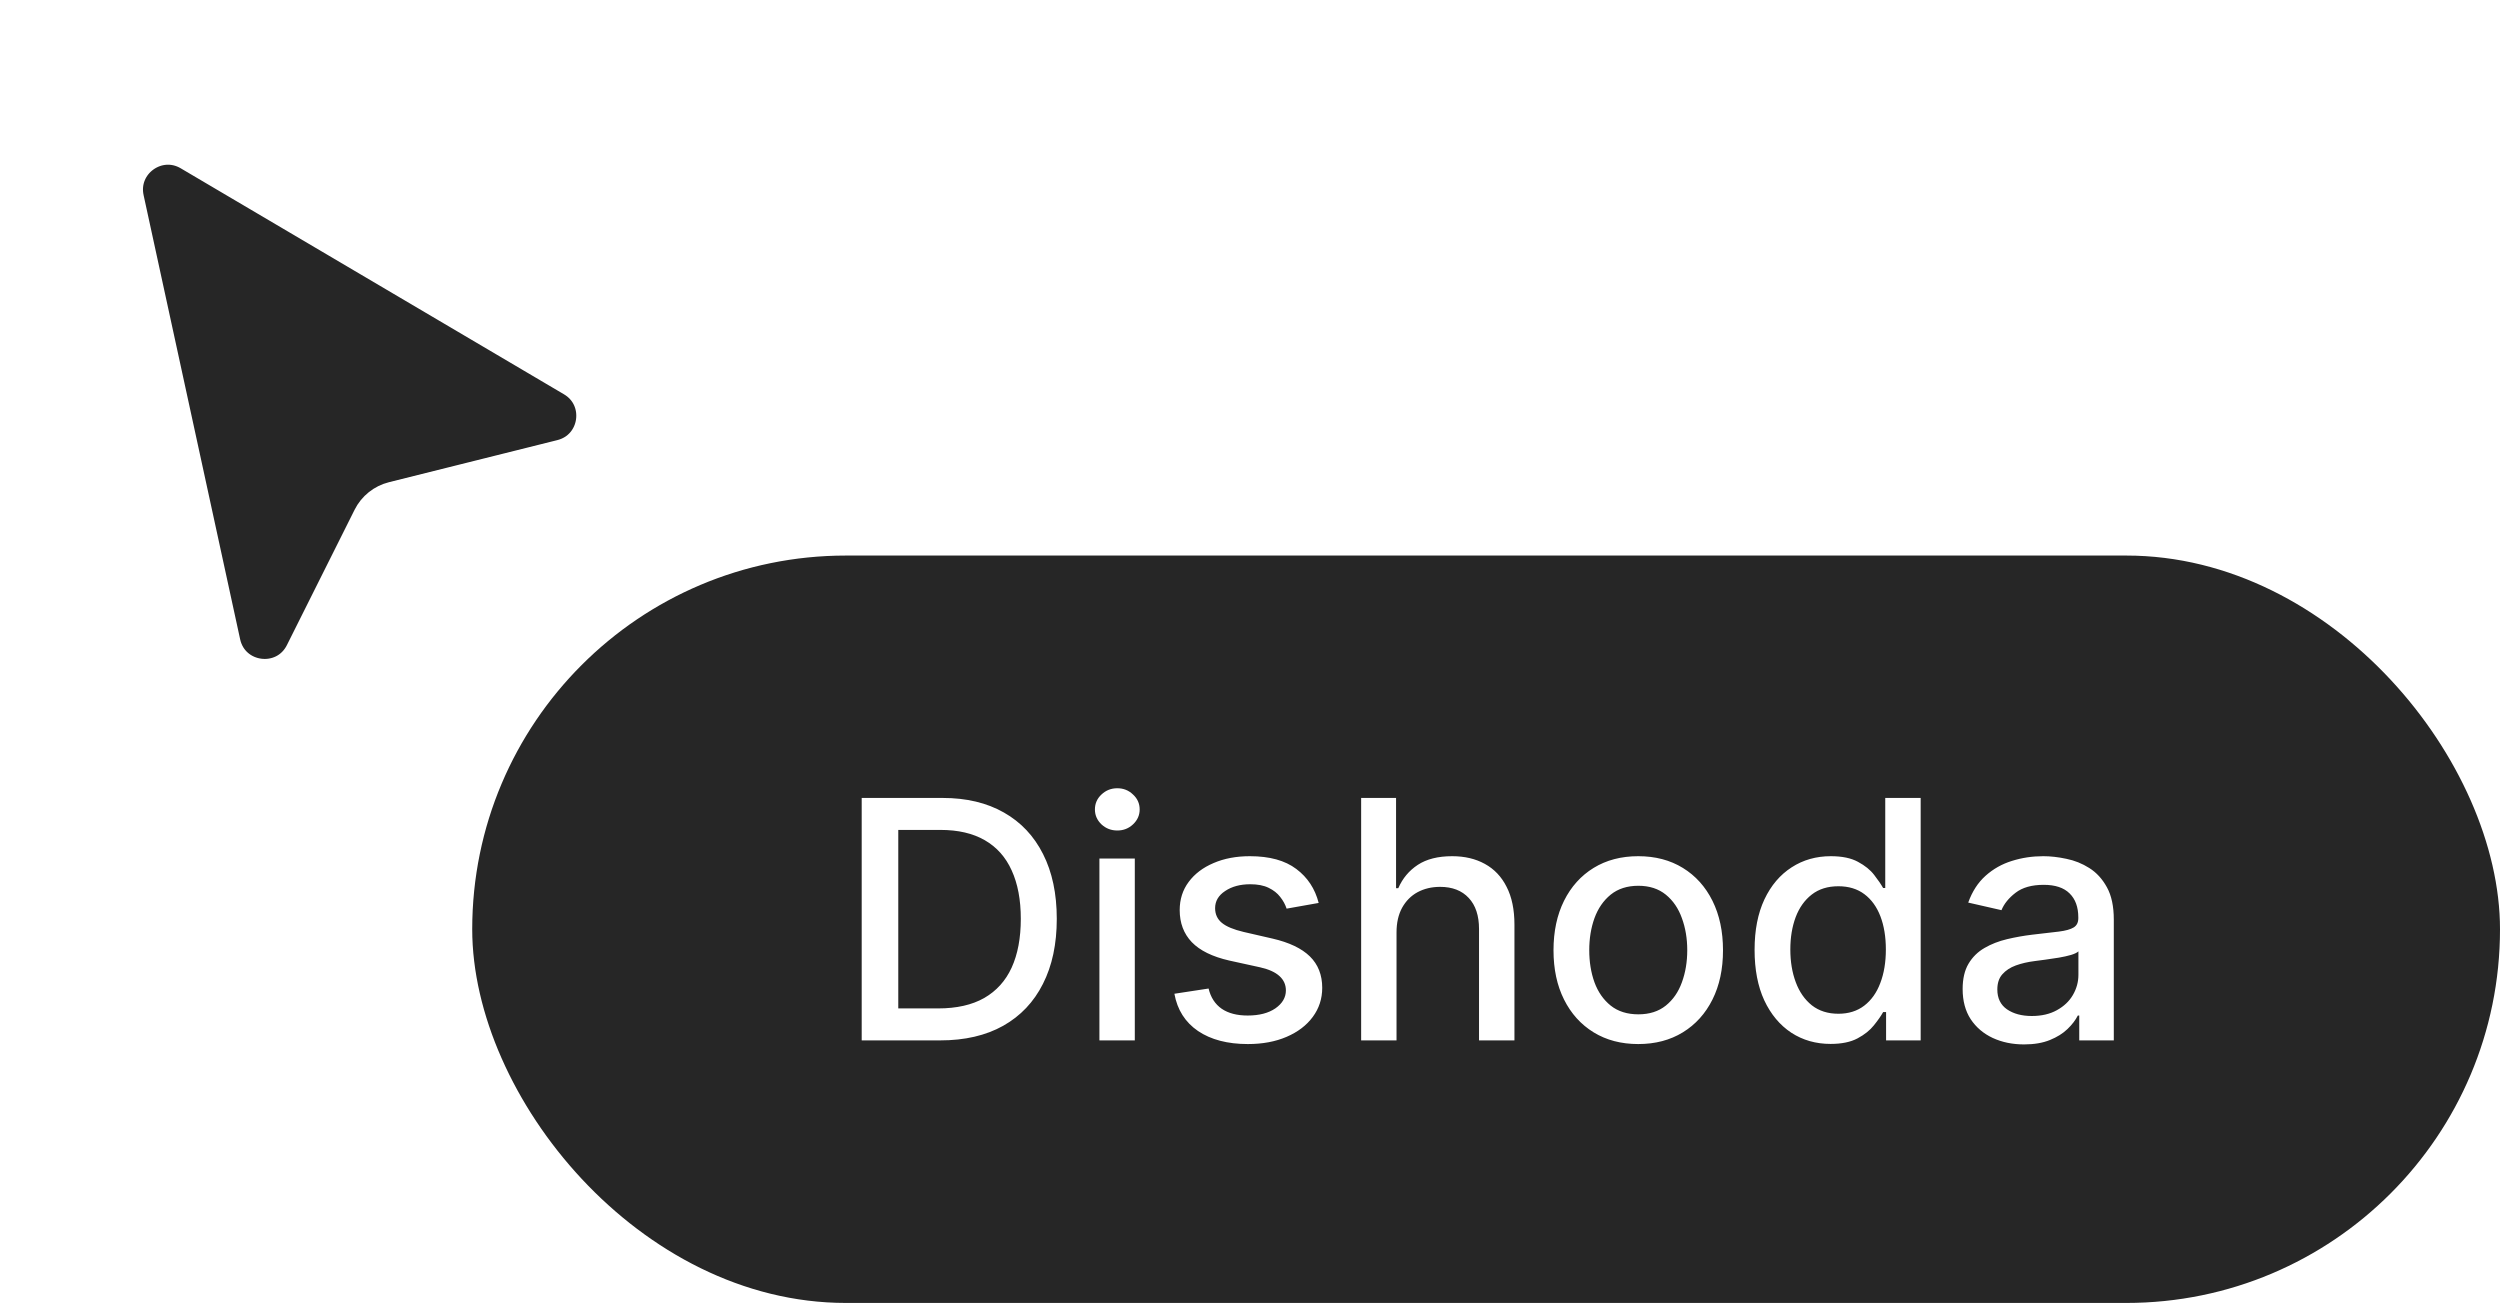
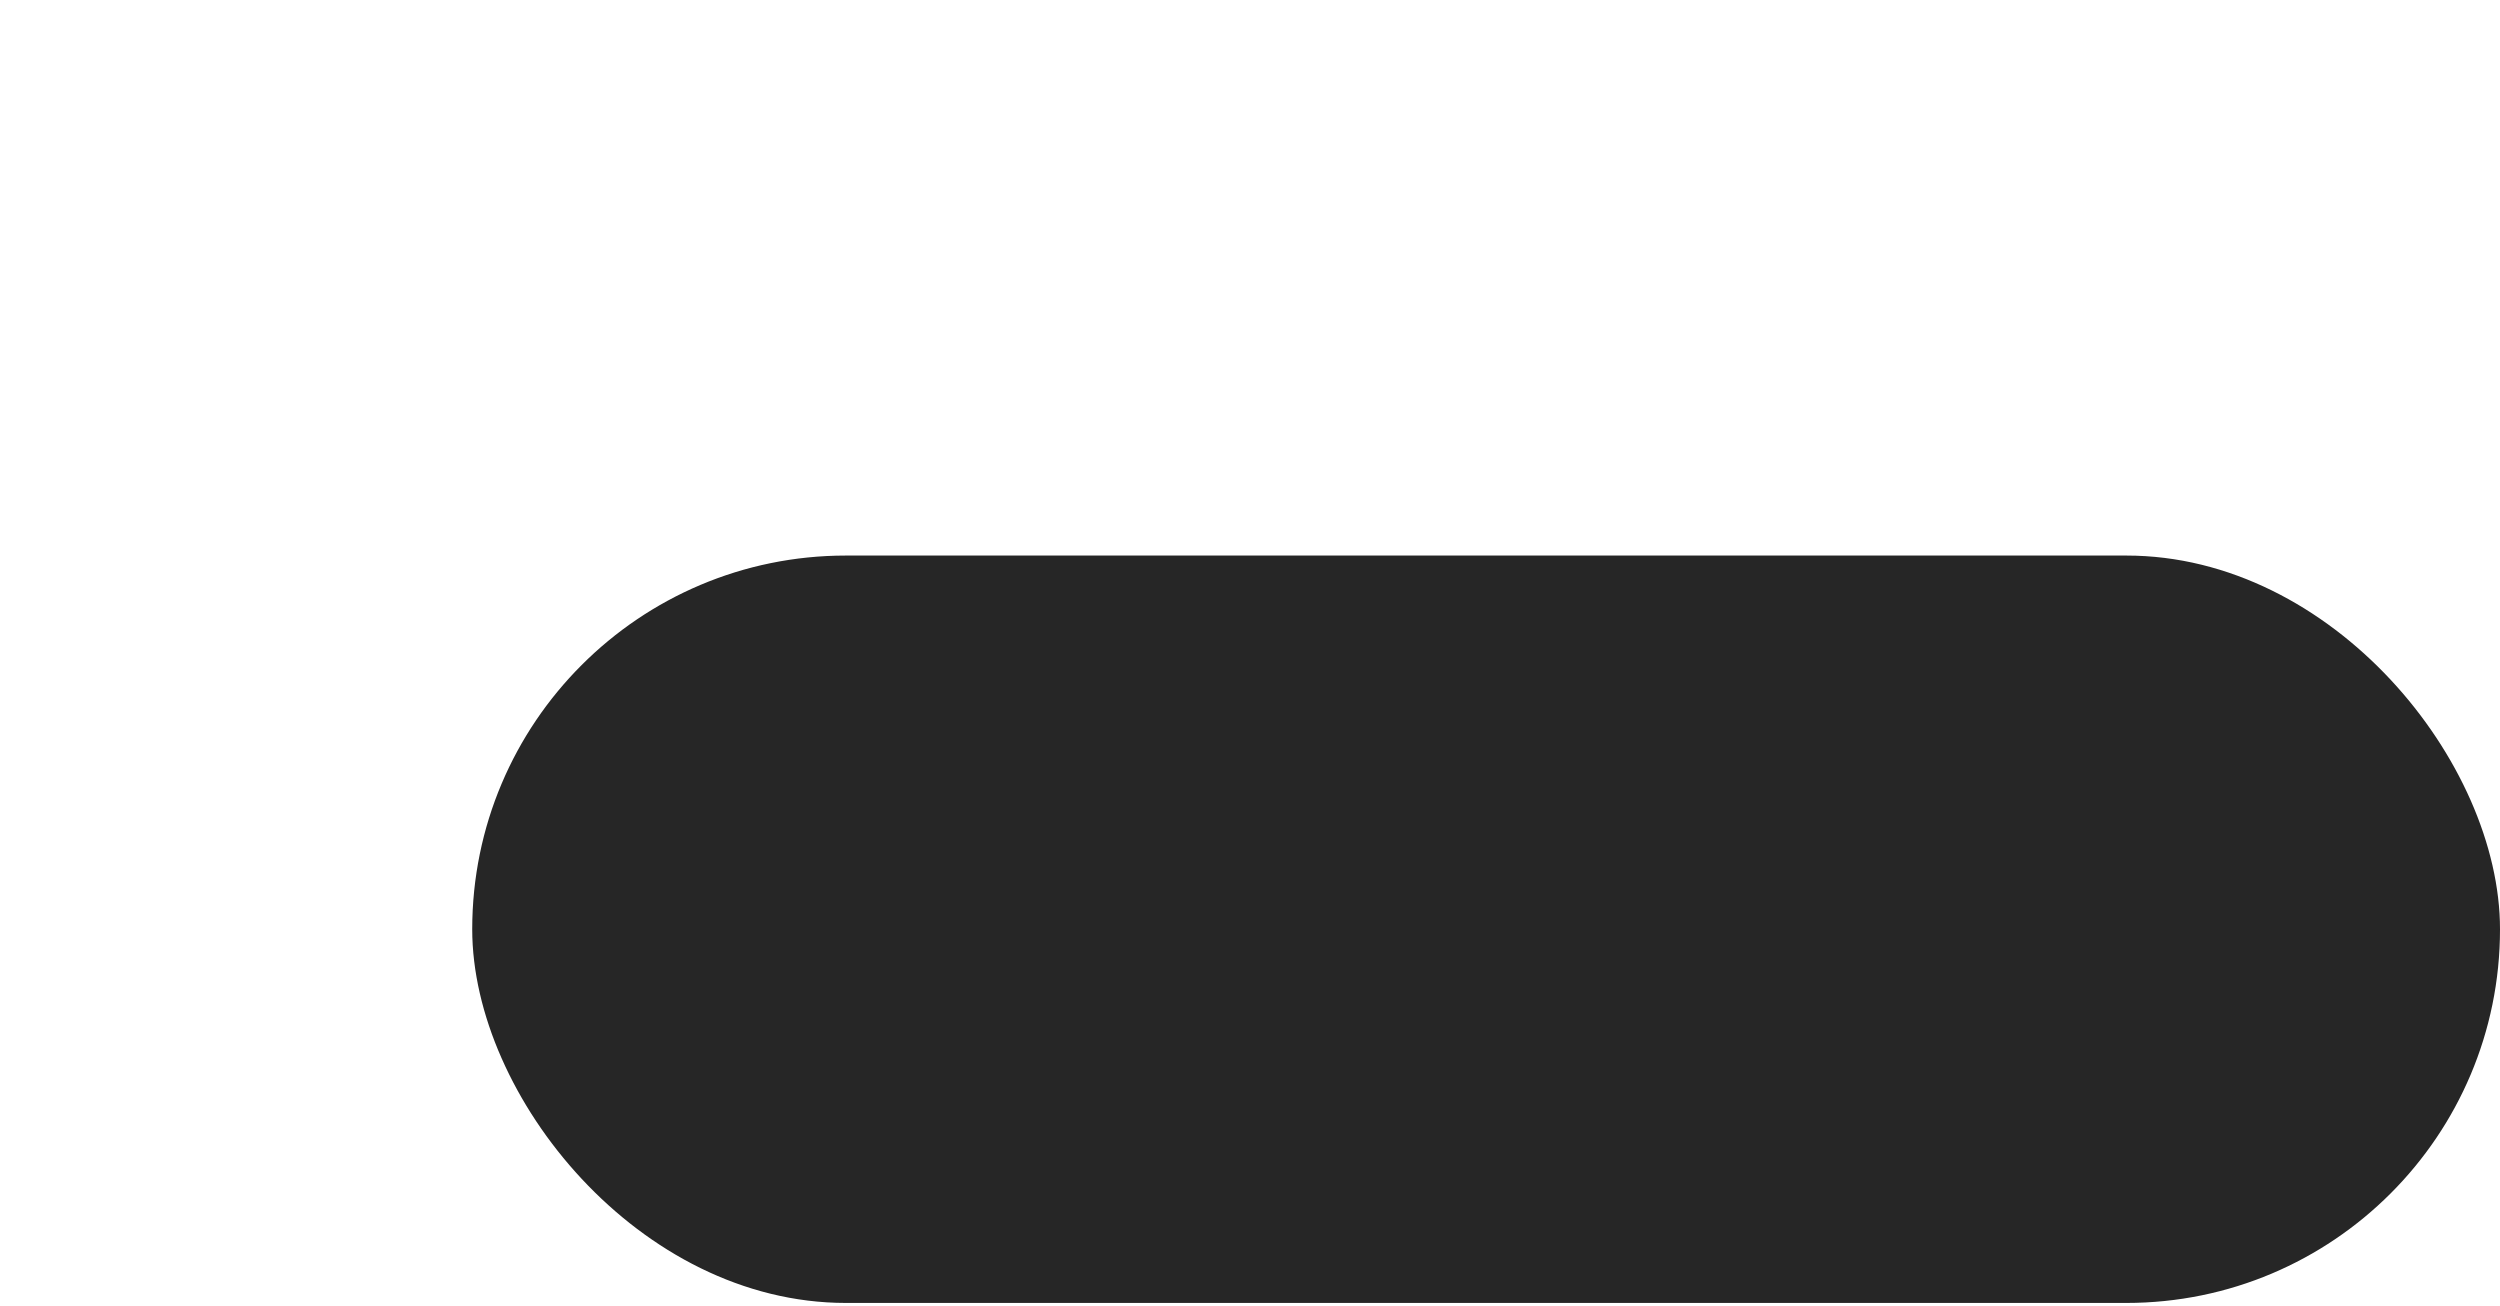
<svg xmlns="http://www.w3.org/2000/svg" width="90" height="47" viewBox="0 0 90 47" fill="none">
  <rect x="17" y="20" width="73" height="26.906" rx="13.453" fill="#262626" />
-   <path d="M33.847 37.454H31.021V28.726H33.936C34.791 28.726 35.526 28.901 36.139 29.25C36.753 29.597 37.223 30.096 37.55 30.746C37.879 31.394 38.044 32.171 38.044 33.077C38.044 33.986 37.878 34.767 37.545 35.421C37.216 36.074 36.739 36.577 36.114 36.929C35.489 37.279 34.733 37.454 33.847 37.454ZM32.338 36.303H33.774C34.439 36.303 34.992 36.178 35.432 35.928C35.872 35.675 36.202 35.31 36.42 34.833C36.639 34.353 36.749 33.767 36.749 33.077C36.749 32.392 36.639 31.812 36.42 31.334C36.205 30.857 35.882 30.495 35.453 30.248C35.024 30 34.492 29.877 33.855 29.877H32.338V36.303ZM39.579 37.454V30.908H40.853V37.454H39.579ZM40.223 29.898C40.001 29.898 39.811 29.824 39.652 29.677C39.495 29.526 39.417 29.347 39.417 29.14C39.417 28.93 39.495 28.75 39.652 28.603C39.811 28.452 40.001 28.377 40.223 28.377C40.444 28.377 40.633 28.452 40.789 28.603C40.949 28.75 41.028 28.93 41.028 29.14C41.028 29.347 40.949 29.526 40.789 29.677C40.633 29.824 40.444 29.898 40.223 29.898ZM47.472 32.506L46.318 32.711C46.269 32.563 46.193 32.422 46.087 32.289C45.985 32.155 45.846 32.046 45.67 31.961C45.494 31.875 45.273 31.833 45.009 31.833C44.648 31.833 44.347 31.914 44.106 32.076C43.864 32.235 43.744 32.441 43.744 32.694C43.744 32.912 43.825 33.089 43.986 33.222C44.148 33.356 44.41 33.465 44.771 33.55L45.81 33.789C46.413 33.928 46.861 34.142 47.157 34.432C47.452 34.722 47.6 35.099 47.6 35.562C47.6 35.954 47.486 36.303 47.259 36.61C47.035 36.914 46.721 37.153 46.318 37.326C45.917 37.499 45.452 37.586 44.924 37.586C44.191 37.586 43.593 37.429 43.13 37.117C42.667 36.802 42.383 36.354 42.278 35.775L43.509 35.587C43.586 35.908 43.744 36.151 43.982 36.316C44.221 36.478 44.532 36.559 44.916 36.559C45.333 36.559 45.667 36.472 45.917 36.299C46.167 36.123 46.292 35.908 46.292 35.655C46.292 35.451 46.215 35.279 46.062 35.14C45.911 35.001 45.68 34.895 45.367 34.824L44.259 34.581C43.648 34.442 43.197 34.221 42.904 33.917C42.614 33.613 42.469 33.228 42.469 32.762C42.469 32.376 42.577 32.037 42.793 31.748C43.009 31.458 43.307 31.232 43.688 31.07C44.069 30.905 44.505 30.823 44.996 30.823C45.704 30.823 46.261 30.976 46.667 31.283C47.073 31.587 47.342 31.995 47.472 32.506ZM50.275 33.567V37.454H49.001V28.726H50.258V31.974H50.339C50.492 31.621 50.727 31.341 51.042 31.134C51.358 30.927 51.77 30.823 52.278 30.823C52.727 30.823 53.119 30.915 53.454 31.1C53.792 31.285 54.054 31.56 54.238 31.927C54.426 32.29 54.52 32.745 54.52 33.29V37.454H53.245V33.444C53.245 32.964 53.122 32.591 52.875 32.327C52.627 32.06 52.284 31.927 51.843 31.927C51.542 31.927 51.272 31.991 51.034 32.118C50.798 32.246 50.612 32.434 50.475 32.681C50.342 32.925 50.275 33.221 50.275 33.567ZM58.977 37.586C58.363 37.586 57.828 37.445 57.37 37.164C56.913 36.883 56.558 36.489 56.305 35.983C56.052 35.478 55.926 34.887 55.926 34.211C55.926 33.532 56.052 32.938 56.305 32.429C56.558 31.921 56.913 31.526 57.37 31.245C57.828 30.964 58.363 30.823 58.977 30.823C59.59 30.823 60.126 30.964 60.583 31.245C61.041 31.526 61.396 31.921 61.649 32.429C61.902 32.938 62.028 33.532 62.028 34.211C62.028 34.887 61.902 35.478 61.649 35.983C61.396 36.489 61.041 36.883 60.583 37.164C60.126 37.445 59.59 37.586 58.977 37.586ZM58.981 36.516C59.379 36.516 59.708 36.411 59.97 36.201C60.231 35.99 60.424 35.711 60.549 35.361C60.677 35.012 60.741 34.627 60.741 34.206C60.741 33.789 60.677 33.405 60.549 33.056C60.424 32.704 60.231 32.421 59.97 32.208C59.708 31.995 59.379 31.888 58.981 31.888C58.581 31.888 58.248 31.995 57.984 32.208C57.723 32.421 57.528 32.704 57.4 33.056C57.275 33.405 57.213 33.789 57.213 34.206C57.213 34.627 57.275 35.012 57.4 35.361C57.528 35.711 57.723 35.99 57.984 36.201C58.248 36.411 58.581 36.516 58.981 36.516ZM65.901 37.581C65.372 37.581 64.901 37.447 64.486 37.177C64.074 36.904 63.75 36.516 63.514 36.013C63.281 35.508 63.165 34.901 63.165 34.194C63.165 33.486 63.283 32.881 63.519 32.378C63.757 31.875 64.084 31.491 64.499 31.224C64.913 30.956 65.383 30.823 65.909 30.823C66.315 30.823 66.642 30.891 66.889 31.027C67.139 31.161 67.332 31.317 67.469 31.496C67.608 31.675 67.716 31.833 67.793 31.969H67.869V28.726H69.144V37.454H67.899V36.435H67.793C67.716 36.574 67.605 36.733 67.46 36.912C67.318 37.091 67.122 37.248 66.872 37.381C66.622 37.515 66.298 37.581 65.901 37.581ZM66.182 36.495C66.548 36.495 66.858 36.398 67.111 36.205C67.367 36.009 67.56 35.738 67.69 35.391C67.824 35.044 67.891 34.641 67.891 34.181C67.891 33.726 67.825 33.329 67.695 32.988C67.564 32.647 67.372 32.381 67.119 32.191C66.867 32.001 66.554 31.905 66.182 31.905C65.798 31.905 65.479 32.005 65.223 32.204C64.967 32.403 64.774 32.674 64.644 33.017C64.516 33.361 64.452 33.749 64.452 34.181C64.452 34.618 64.517 35.012 64.648 35.361C64.778 35.711 64.972 35.988 65.227 36.192C65.486 36.394 65.804 36.495 66.182 36.495ZM72.867 37.599C72.452 37.599 72.077 37.522 71.742 37.368C71.407 37.212 71.141 36.986 70.945 36.691C70.752 36.395 70.655 36.033 70.655 35.604C70.655 35.235 70.726 34.931 70.868 34.692C71.01 34.454 71.202 34.265 71.444 34.126C71.685 33.986 71.955 33.881 72.253 33.81C72.552 33.739 72.856 33.685 73.165 33.648C73.557 33.603 73.875 33.566 74.12 33.537C74.364 33.506 74.541 33.456 74.652 33.388C74.763 33.32 74.819 33.209 74.819 33.056V33.026C74.819 32.654 74.713 32.365 74.503 32.161C74.296 31.956 73.986 31.854 73.574 31.854C73.145 31.854 72.807 31.949 72.56 32.14C72.316 32.327 72.147 32.536 72.053 32.766L70.856 32.493C70.998 32.096 71.205 31.775 71.478 31.53C71.753 31.283 72.07 31.104 72.428 30.993C72.786 30.88 73.162 30.823 73.557 30.823C73.819 30.823 74.096 30.854 74.388 30.917C74.684 30.976 74.959 31.087 75.215 31.249C75.473 31.411 75.685 31.642 75.85 31.944C76.015 32.242 76.097 32.63 76.097 33.107V37.454H74.853V36.559H74.802C74.719 36.724 74.596 36.885 74.431 37.044C74.266 37.204 74.054 37.336 73.796 37.441C73.537 37.546 73.228 37.599 72.867 37.599ZM73.144 36.576C73.496 36.576 73.797 36.506 74.047 36.367C74.3 36.228 74.492 36.046 74.623 35.822C74.756 35.594 74.823 35.351 74.823 35.093V34.249C74.777 34.294 74.689 34.337 74.559 34.377C74.431 34.414 74.284 34.447 74.12 34.475C73.955 34.501 73.794 34.525 73.638 34.547C73.482 34.567 73.351 34.584 73.246 34.599C72.999 34.63 72.773 34.682 72.569 34.756C72.367 34.83 72.205 34.937 72.083 35.076C71.963 35.212 71.904 35.394 71.904 35.621C71.904 35.937 72.02 36.175 72.253 36.337C72.486 36.496 72.783 36.576 73.144 36.576Z" fill="white" />
  <g filter="url(#filter0_d_2460_10264)">
-     <path d="M4.681 3.131L8.156 19.118C8.437 20.41 10.185 20.629 10.776 19.447L13.212 14.576C13.395 14.21 13.728 13.943 14.125 13.844L20.186 12.329C21.401 12.025 21.636 10.401 20.557 9.764L6.76 1.628C5.708 1.007 4.421 1.937 4.681 3.131Z" fill="#262626" />
-     <path d="M4.681 3.131L8.156 19.118C8.437 20.41 10.185 20.629 10.776 19.447L13.212 14.576C13.395 14.21 13.728 13.943 14.125 13.844L20.186 12.329C21.401 12.025 21.636 10.401 20.557 9.764L6.76 1.628C5.708 1.007 4.421 1.937 4.681 3.131Z" stroke="white" />
-   </g>
+     </g>
  <defs>
    <filter id="filter0_d_2460_10264" x="0.146" y="0.928" width="25.601" height="27.794" filterUnits="userSpaceOnUse" color-interpolation-filters="sRGB">
      <feFlood flood-opacity="0" result="BackgroundImageFix" />
      <feColorMatrix in="SourceAlpha" type="matrix" values="0 0 0 0 0 0 0 0 0 0 0 0 0 0 0 0 0 0 127 0" result="hardAlpha" />
      <feOffset dy="4" />
      <feGaussianBlur stdDeviation="2" />
      <feComposite in2="hardAlpha" operator="out" />
      <feColorMatrix type="matrix" values="0 0 0 0 0 0 0 0 0 0 0 0 0 0 0 0 0 0 0.25 0" />
      <feBlend mode="normal" in2="BackgroundImageFix" result="effect1_dropShadow_2460_10264" />
      <feBlend mode="normal" in="SourceGraphic" in2="effect1_dropShadow_2460_10264" result="shape" />
    </filter>
  </defs>
</svg>